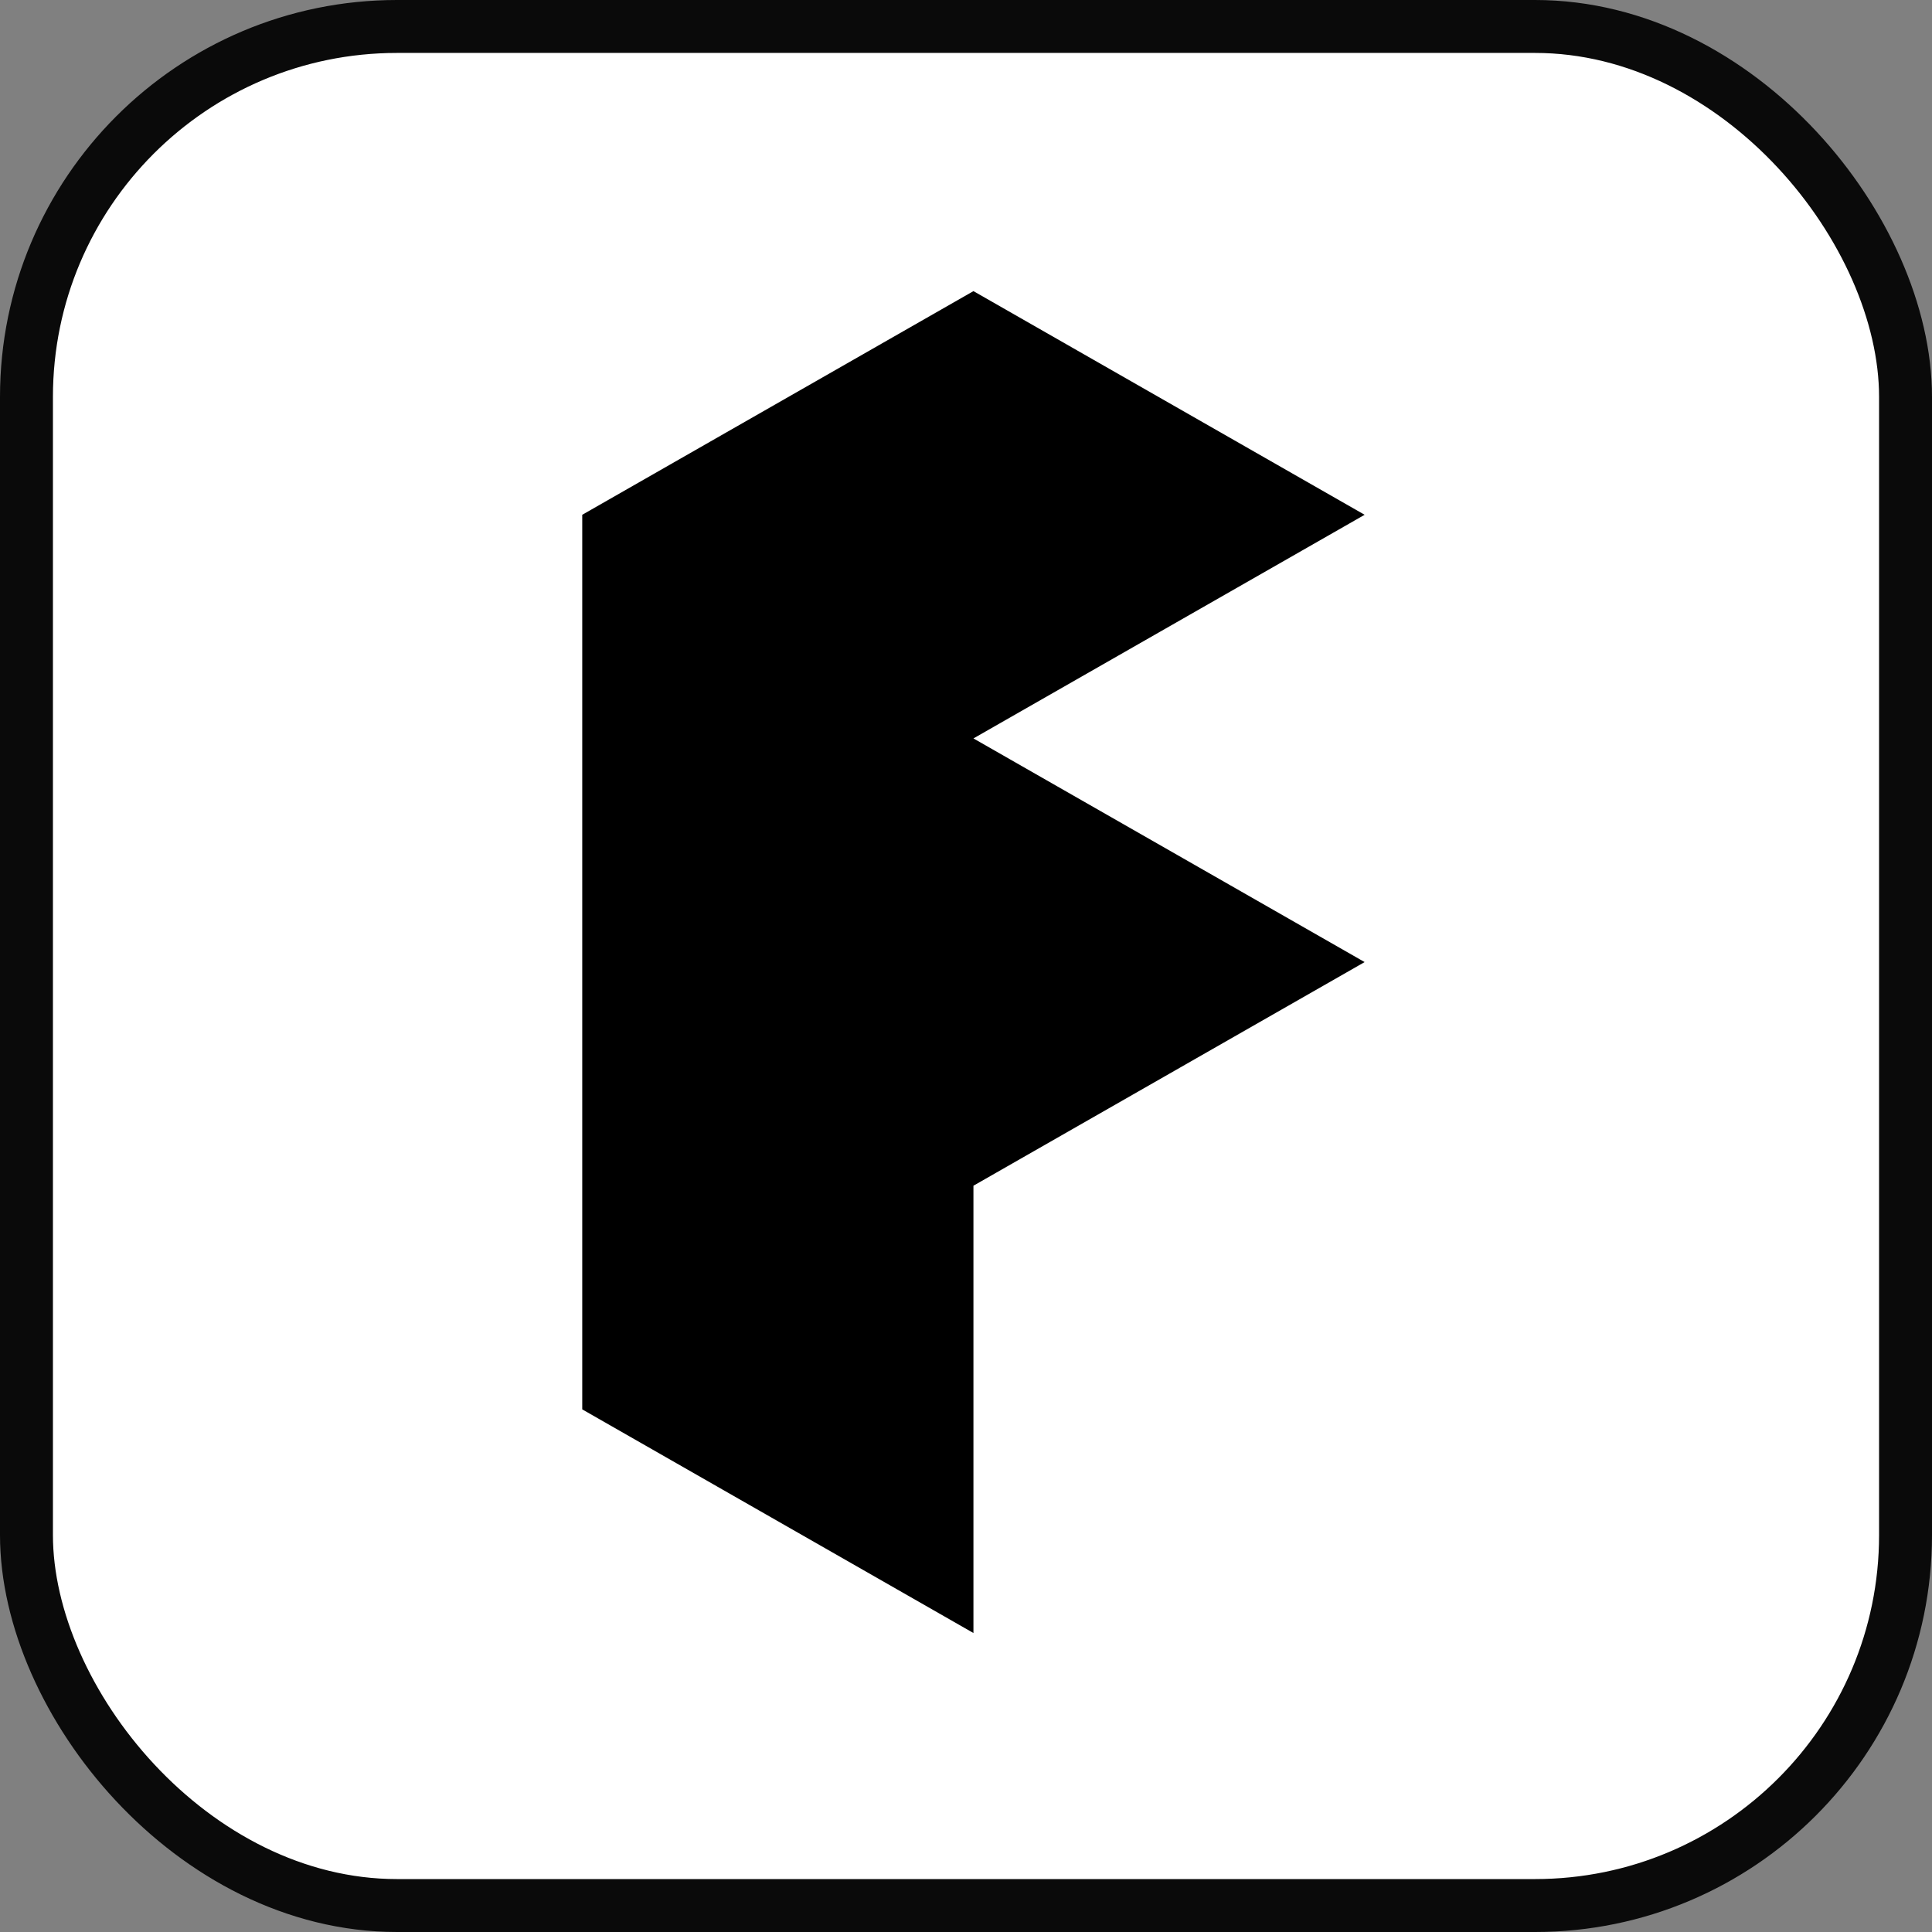
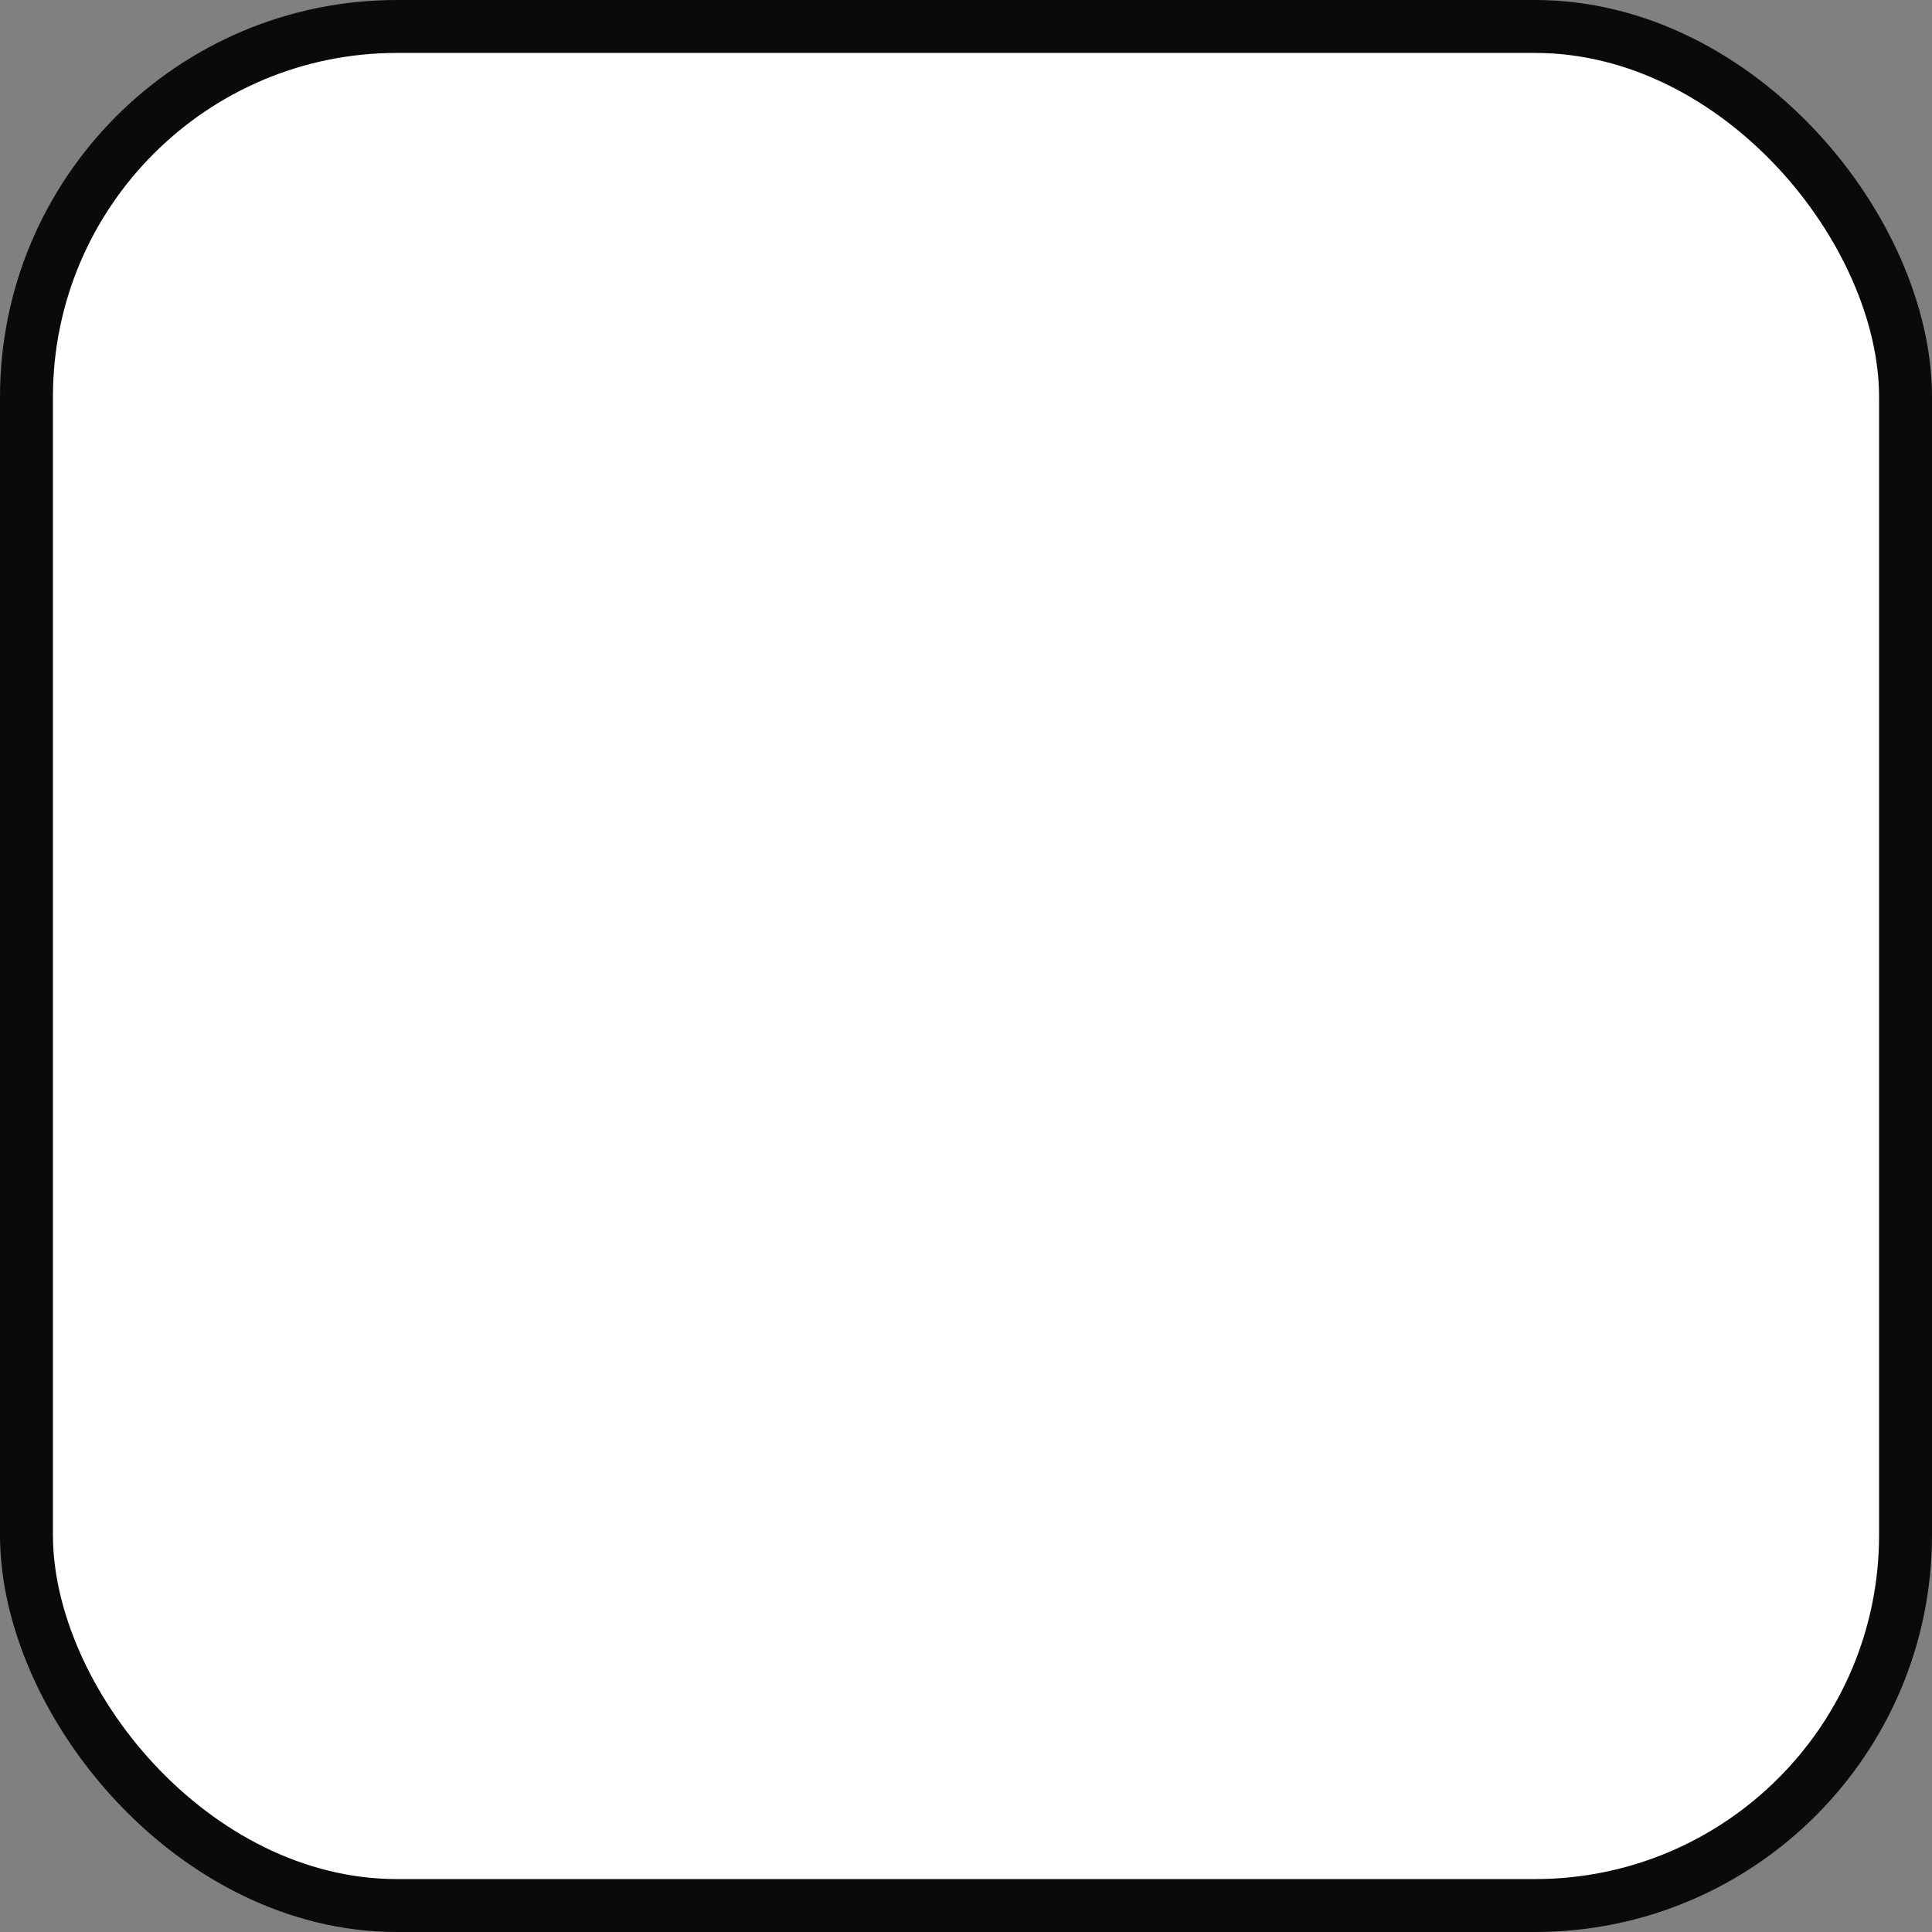
<svg xmlns="http://www.w3.org/2000/svg" width="800px" height="800px" viewBox="0 0 73 73" version="1.1">
  <rect x="0" y="0" width="73" height="73" fill="#808080" stroke="none" />
  <title>design-and-ux/fluent-design</title>
  <desc>Created with Sketch.</desc>
  <defs>

</defs>
  <g id="design-and-ux/fluent-design" stroke="none" stroke-width="1" fill="none" fill-rule="evenodd">
    <g id="container" transform="translate(2, 2)" fill="#FFFFFF" fill-rule="nonzero" stroke="#0A0A0A" stroke-width="2">
      <rect id="mask" x="-1" y="-1" width="71" height="71" rx="14">

</rect>
    </g>
    <g id="fluent" transform="translate(22, 11)" fill="#000000" fill-rule="nonzero">
-       <polygon id="fluent_01" points="14.781 0 0 8.451 0 42.253 14.781 50.703 14.781 33.802 29.562 25.352 14.781 16.901 29.562 8.451">
- 
- </polygon>
-     </g>
+       </g>
  </g>
</svg>